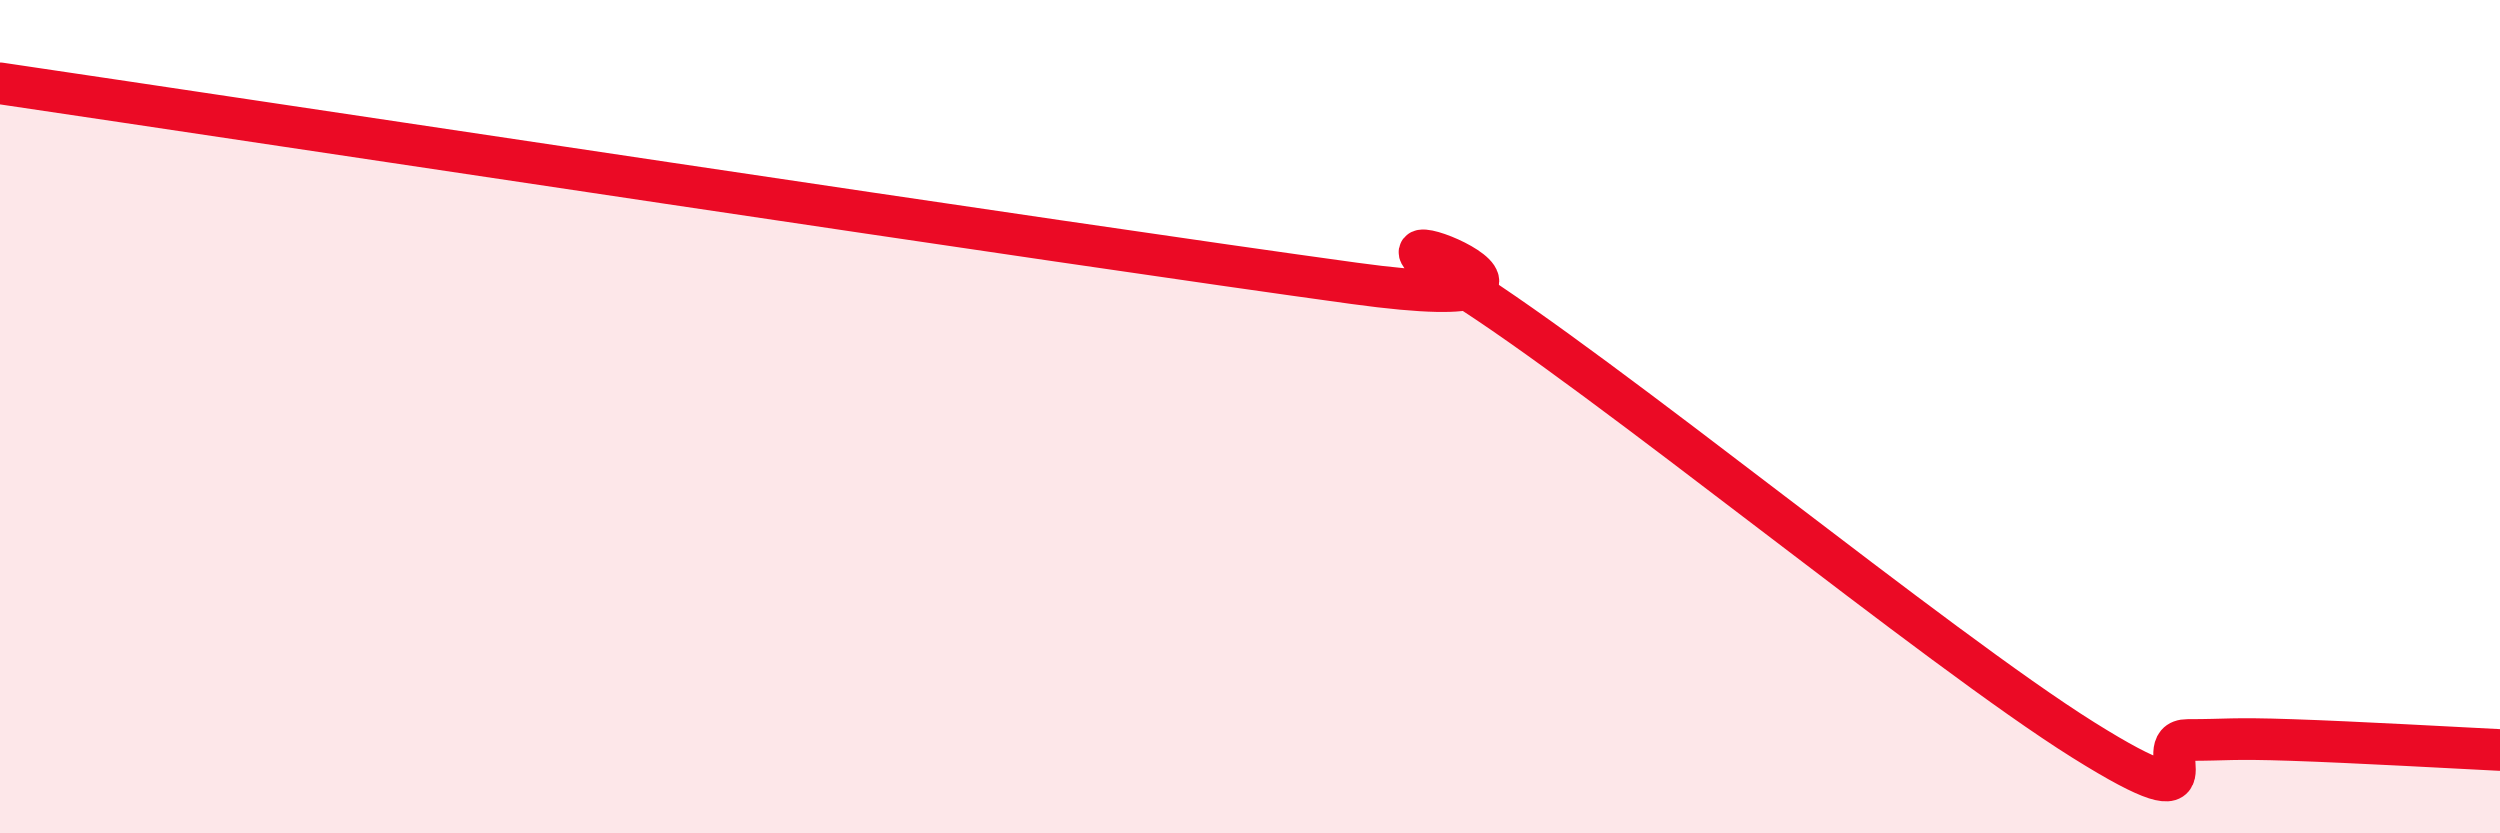
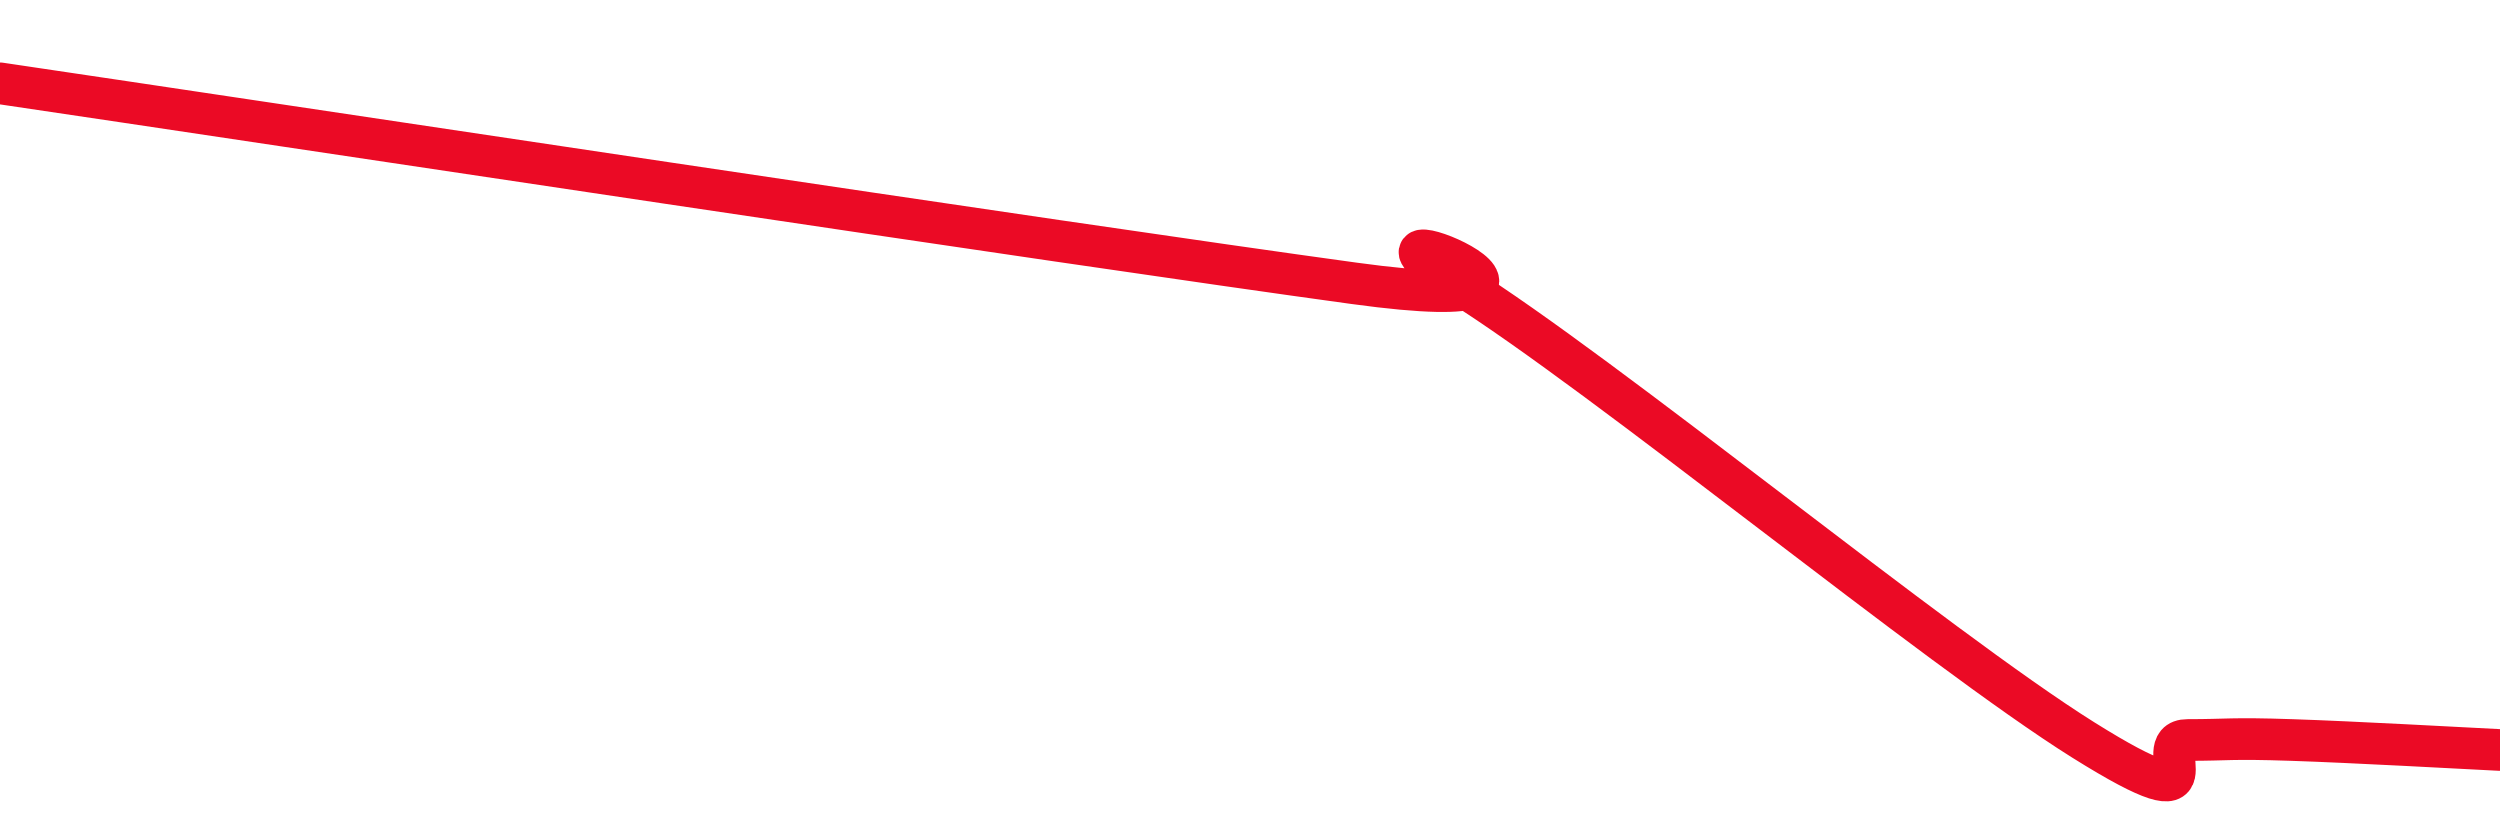
<svg xmlns="http://www.w3.org/2000/svg" width="60" height="20" viewBox="0 0 60 20">
-   <path d="M 0,2 C 6.5,2.96 25.5,5.84 32.5,6.8 C 39.5,7.76 31.5,4.61 35,6.8 C 38.5,8.99 46.5,15.57 50,17.76 C 53.5,19.95 51.5,17.76 52.5,17.76 C 53.5,17.76 53.5,17.71 55,17.76 C 56.5,17.81 59,17.95 60,18L60 20L0 20Z" fill="#EB0A25" opacity="0.1" stroke-linecap="round" stroke-linejoin="round" />
  <path d="M 0,2 C 6.5,2.96 25.5,5.84 32.5,6.8 C 39.5,7.76 31.5,4.61 35,6.8 C 38.5,8.99 46.5,15.57 50,17.76 C 53.5,19.95 51.5,17.76 52.5,17.76 C 53.5,17.76 53.5,17.71 55,17.76 C 56.5,17.81 59,17.95 60,18" stroke="#EB0A25" stroke-width="1" fill="none" stroke-linecap="round" stroke-linejoin="round" />
</svg>